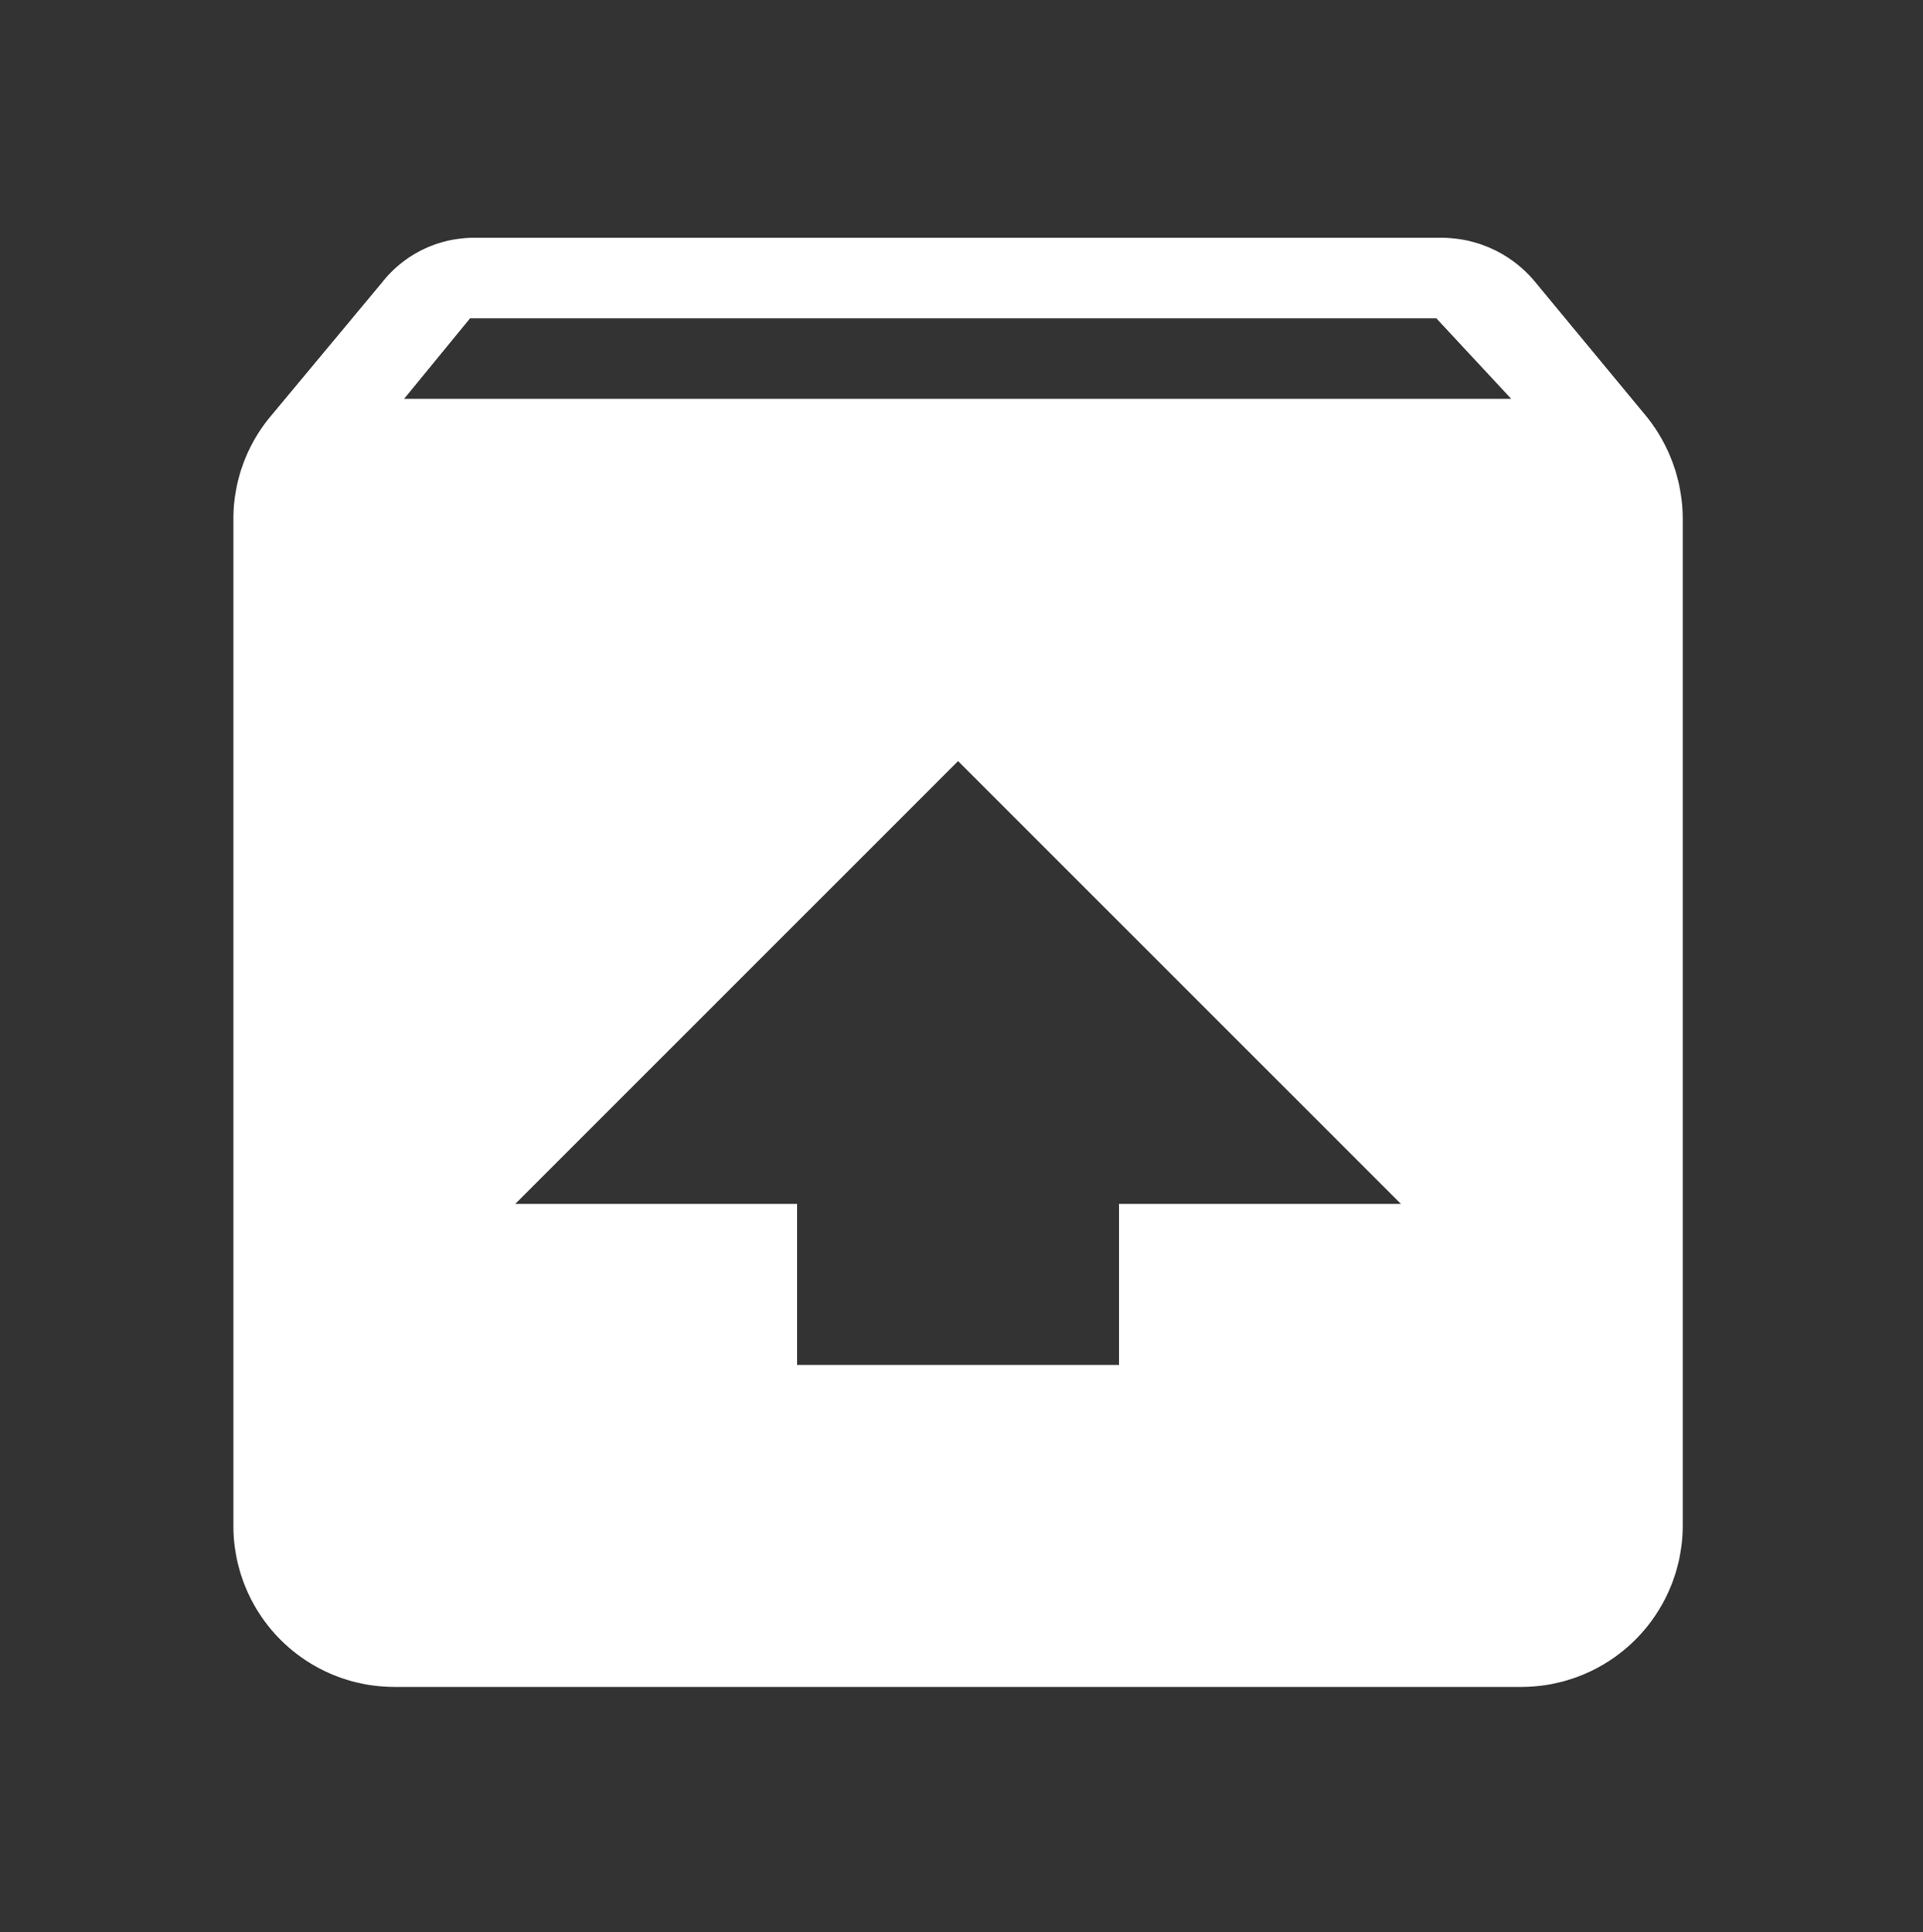
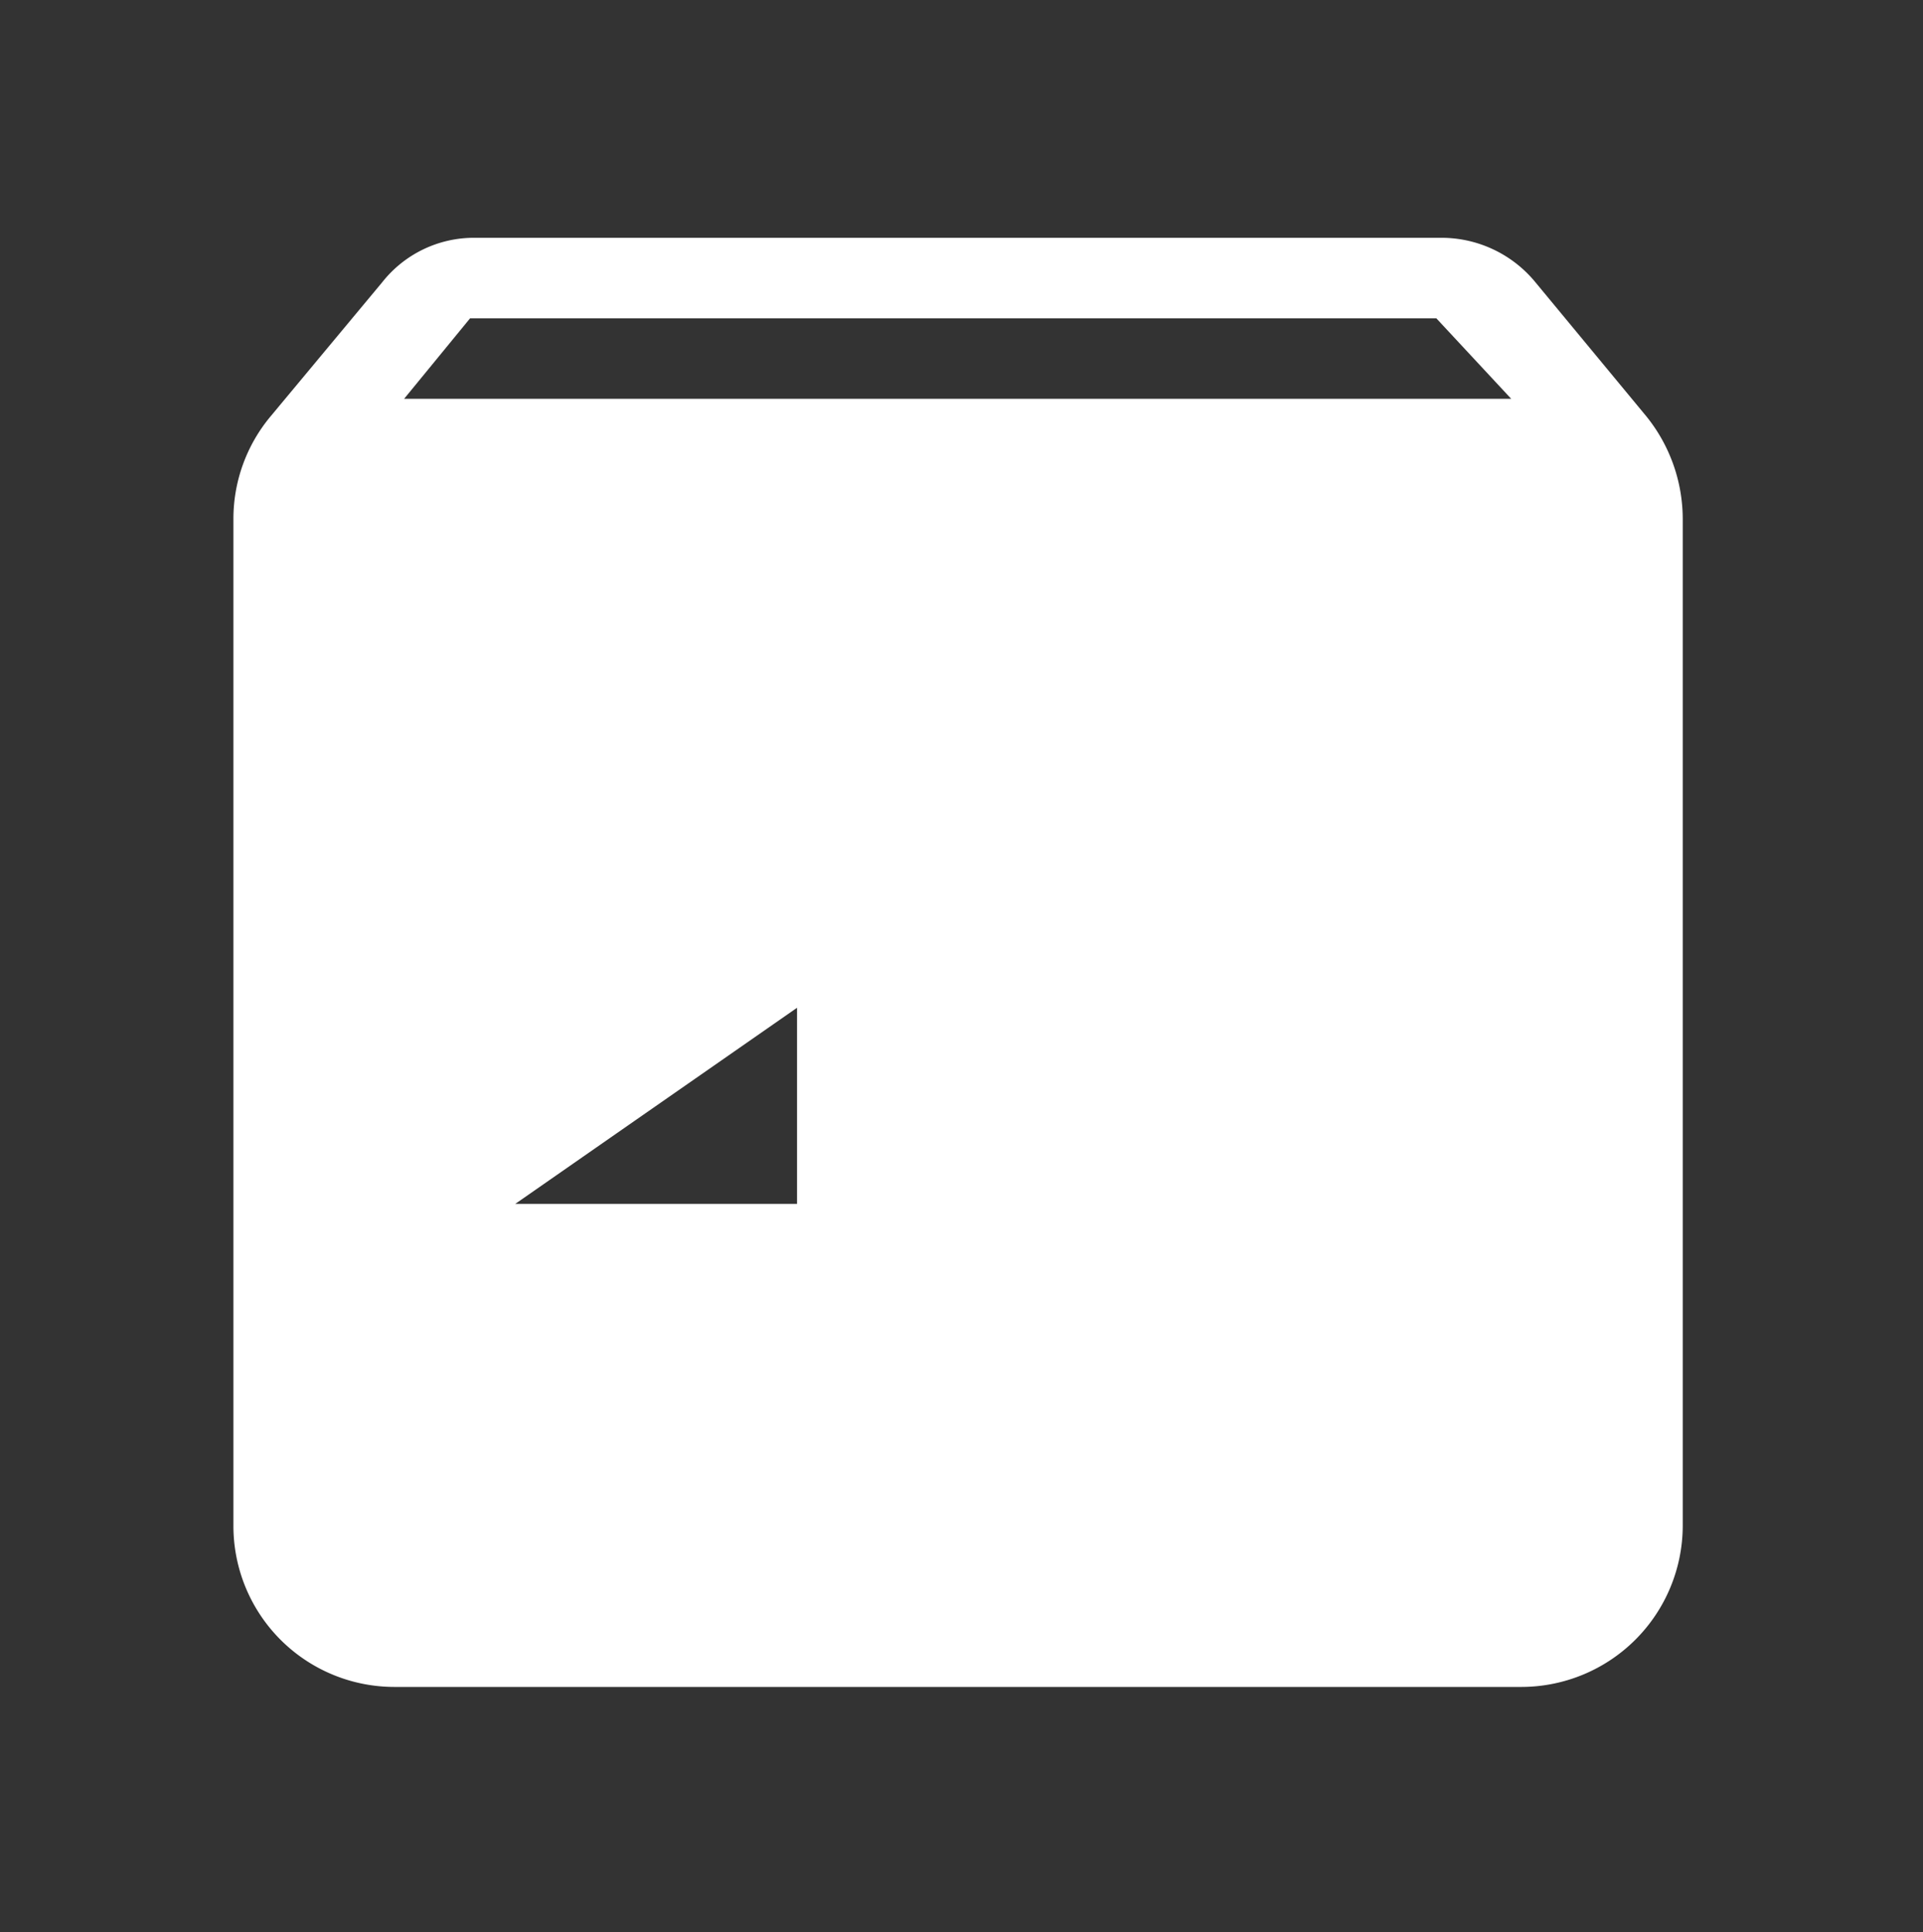
<svg xmlns="http://www.w3.org/2000/svg" width="204" height="205" viewBox="0 0 204 205">
  <rect x="0" y="0" width="204" height="205" fill="#333333" stroke="none" />
  <defs>
    <style>.a{fill:none;}.b{fill:#fff;}</style>
  </defs>
  <g transform="translate(-0.467)">
    <g transform="translate(0 0)">
-       <rect class="a" width="204" height="205" transform="translate(0.467 0)" />
-     </g>
+       </g>
    <g transform="translate(25.229 25.229)">
-       <path class="b" d="M152.906,21.962,141.033,7.612A12.891,12.891,0,0,0,131.125,3H28.625A12.4,12.4,0,0,0,18.8,7.7L6.929,21.962A16.955,16.955,0,0,0,3,32.9V139.667A17.079,17.079,0,0,0,20.083,156.75H139.667a17.134,17.134,0,0,0,17.083-17.083V32.9A17.366,17.366,0,0,0,152.906,21.962ZM79.875,58.521,126.854,105.5h-29.9v17.083H62.792V105.5H32.9ZM21.108,20.083l7-8.542h102.5l7.944,8.542Z" transform="translate(-3 -3)" />
+       <path class="b" d="M152.906,21.962,141.033,7.612A12.891,12.891,0,0,0,131.125,3H28.625A12.4,12.4,0,0,0,18.8,7.7L6.929,21.962A16.955,16.955,0,0,0,3,32.9V139.667A17.079,17.079,0,0,0,20.083,156.75H139.667a17.134,17.134,0,0,0,17.083-17.083V32.9A17.366,17.366,0,0,0,152.906,21.962Zh-29.9v17.083H62.792V105.5H32.9ZM21.108,20.083l7-8.542h102.5l7.944,8.542Z" transform="translate(-3 -3)" />
    </g>
  </g>
</svg>